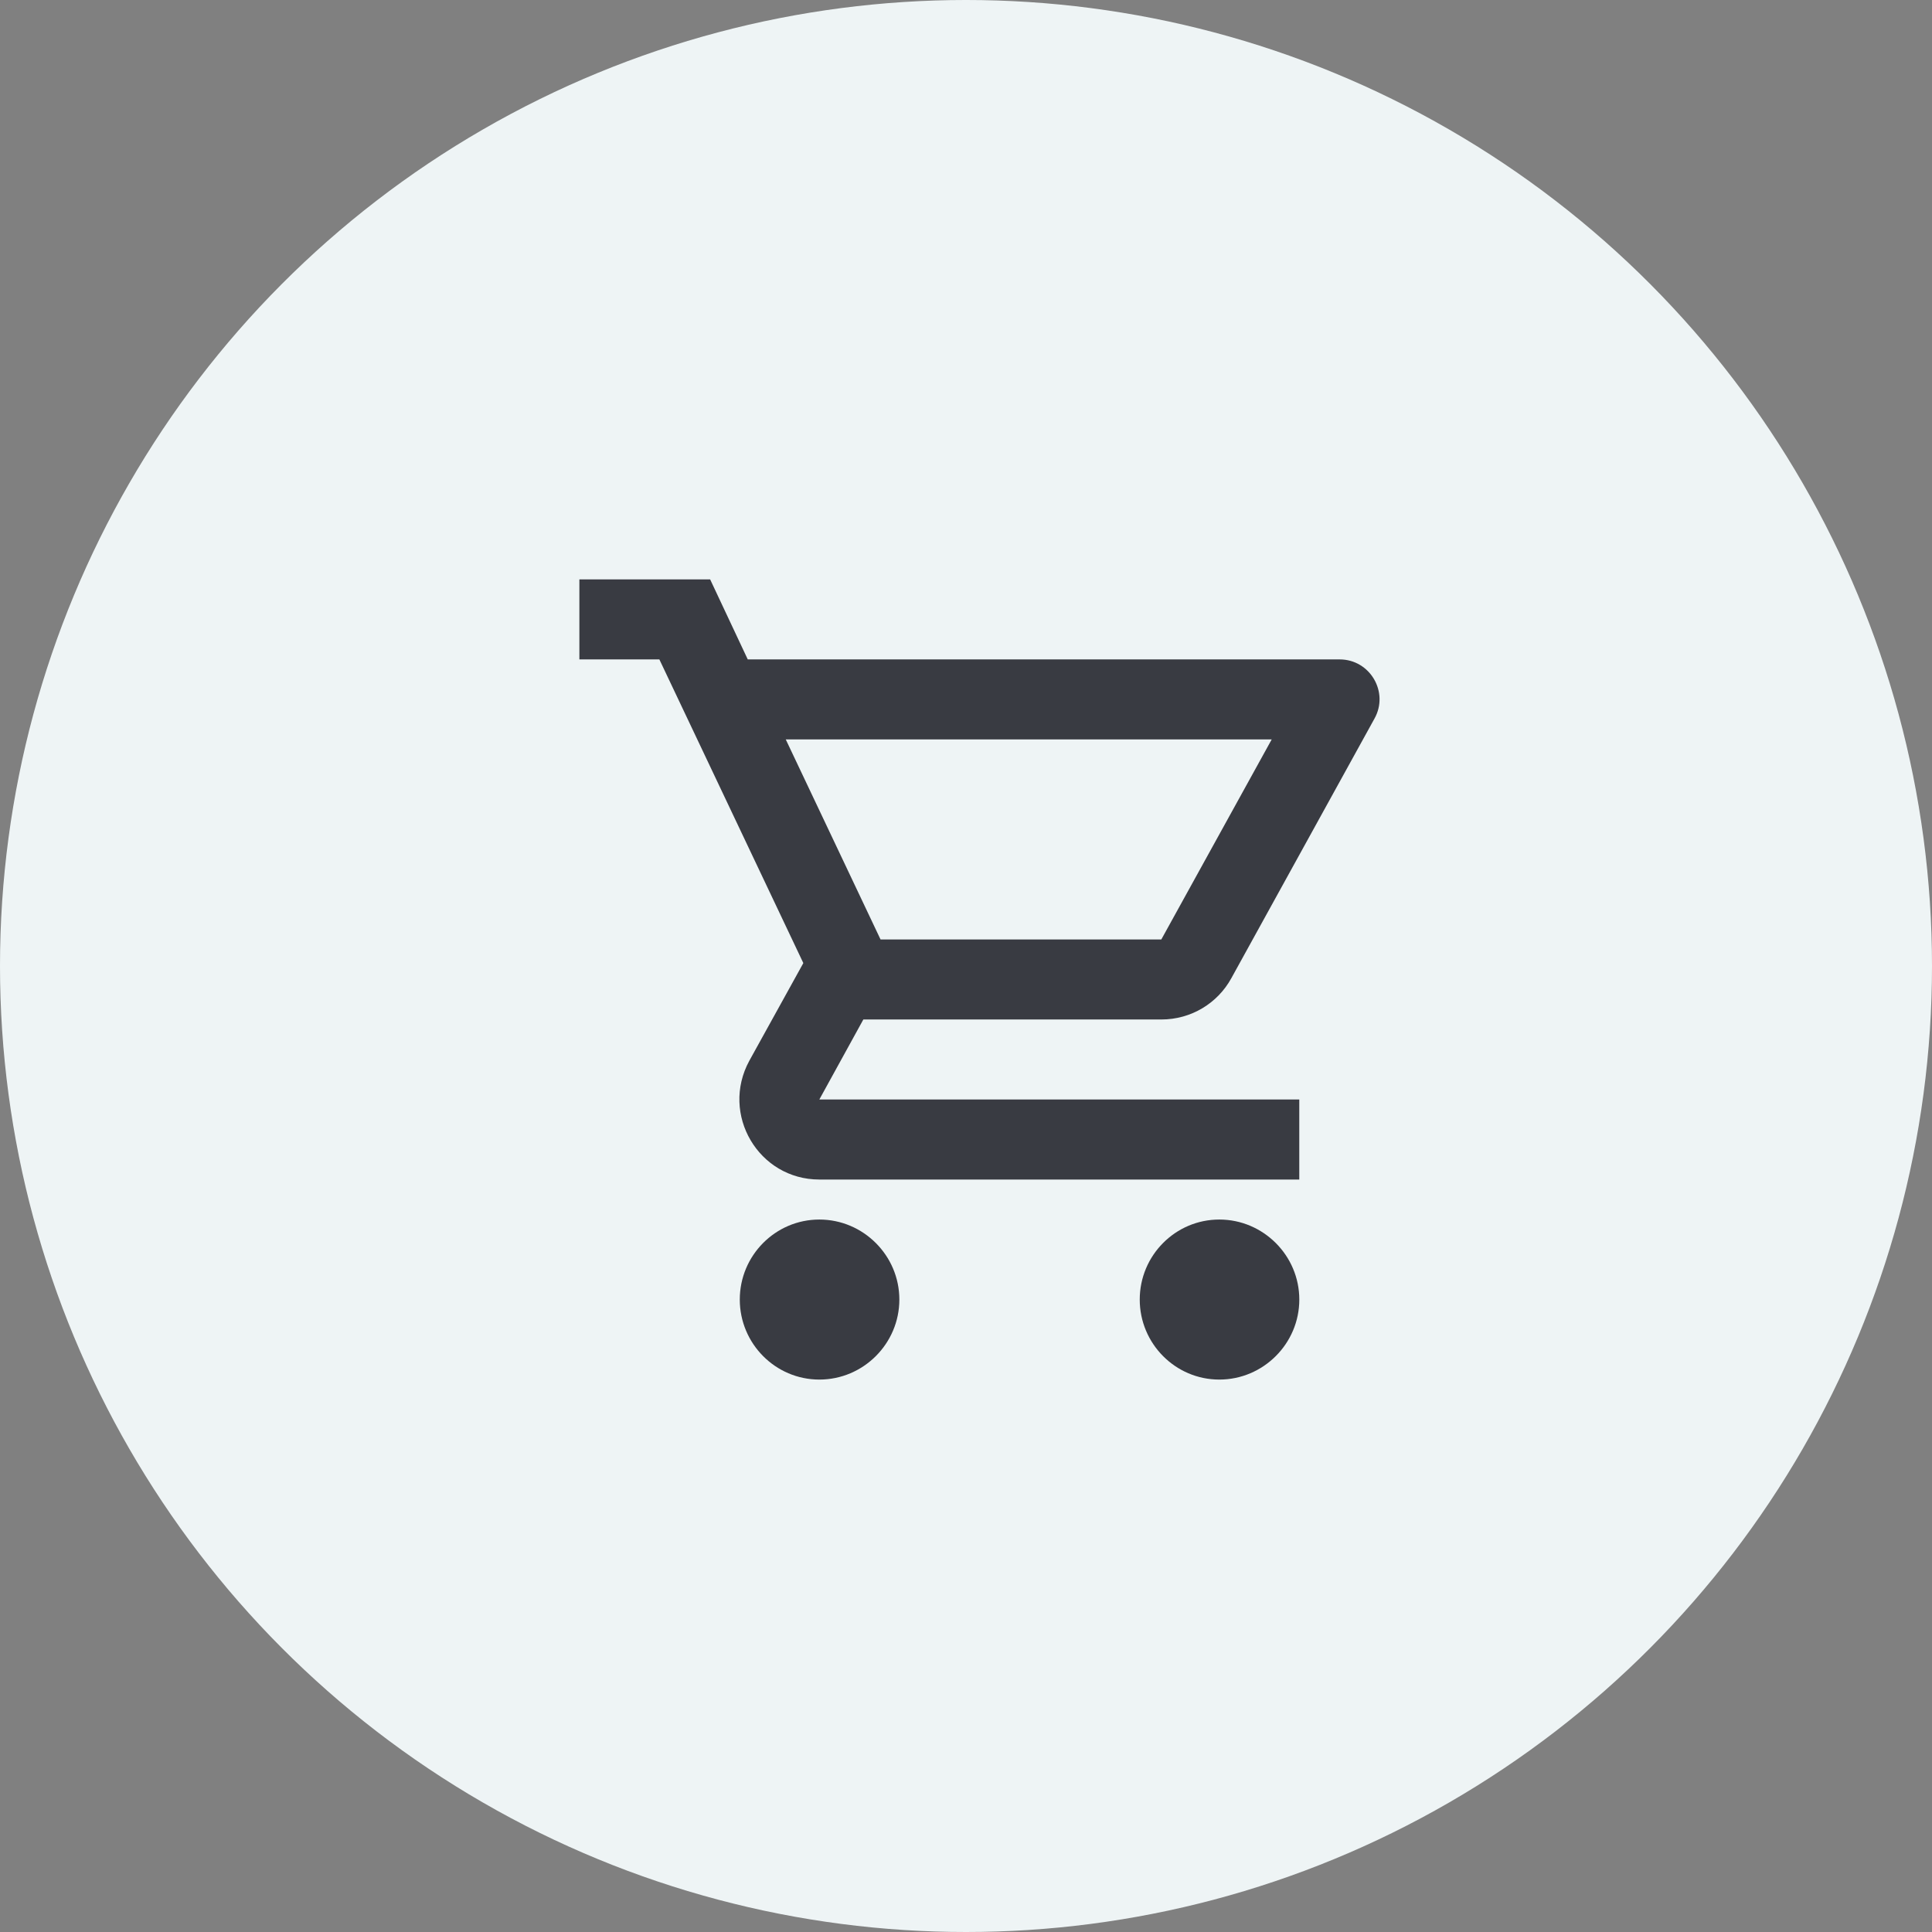
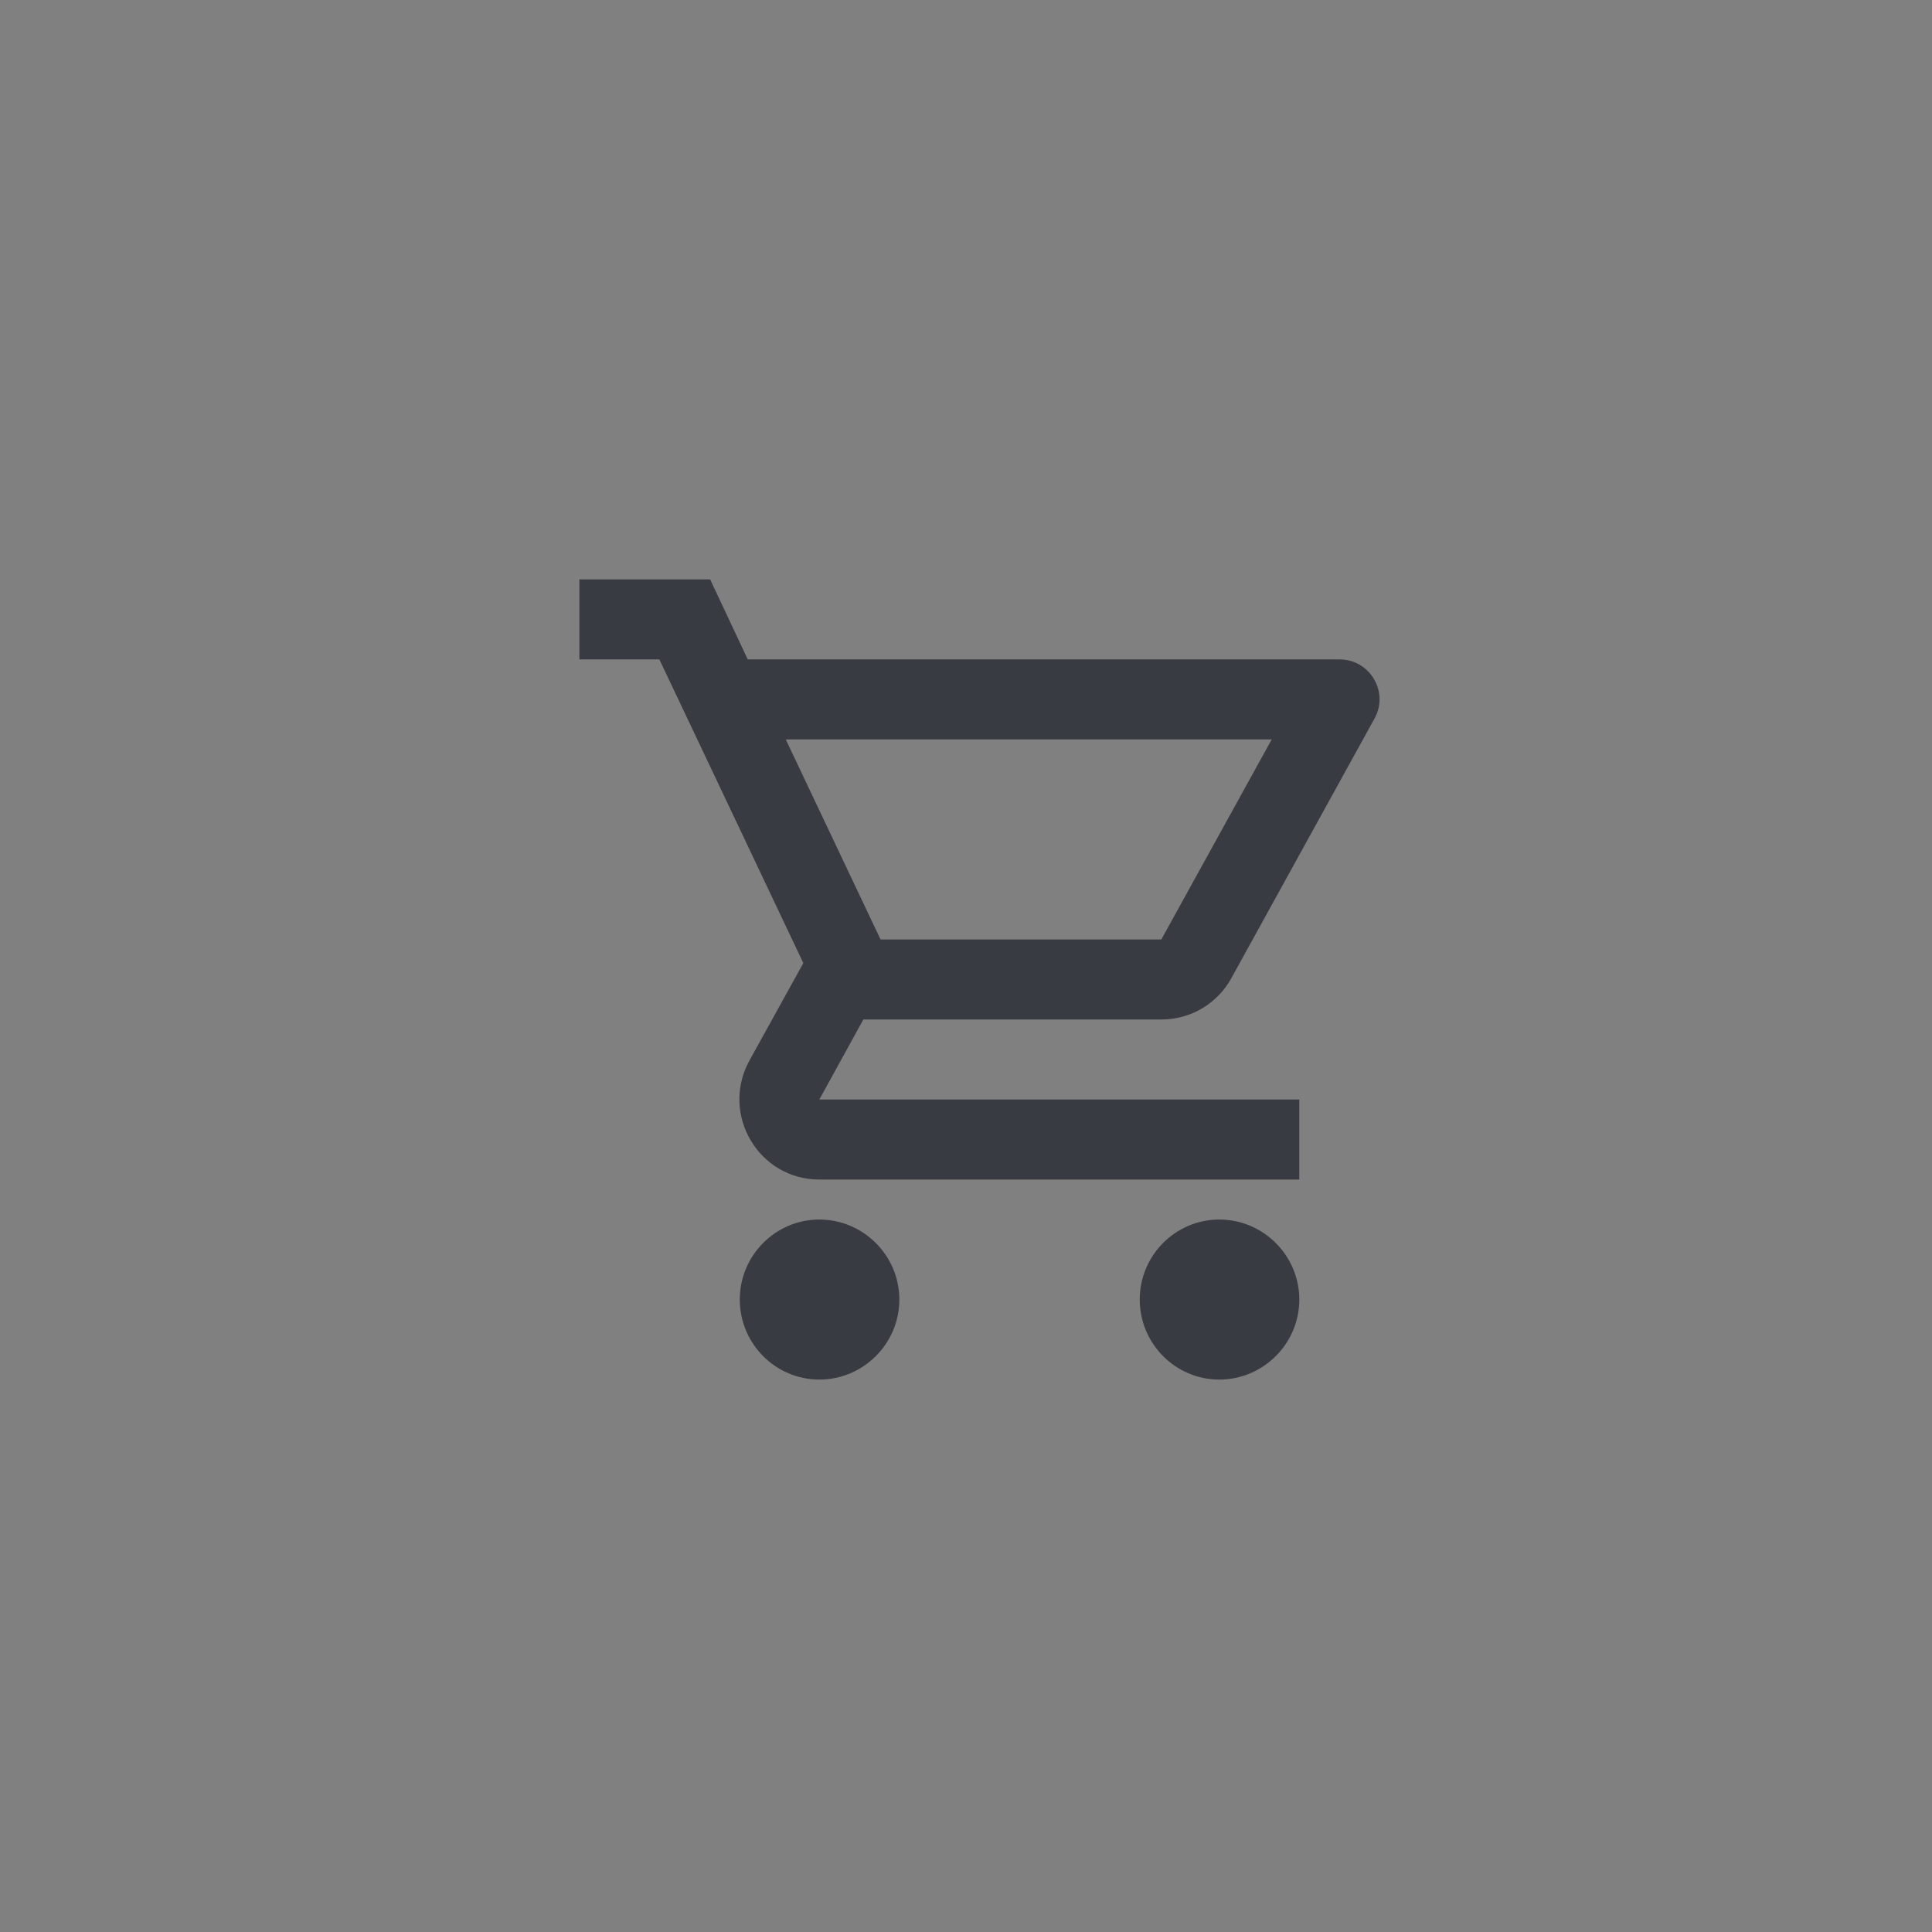
<svg xmlns="http://www.w3.org/2000/svg" xml:space="preserve" id="svg6" version="1.1" viewBox="0 0 70 70" height="70" width="70">
  <rect x="0" y="0" width="70" height="70" fill="#808080" stroke="none" />
  <defs id="defs10" />
  <g transform="translate(-742.431,-680)" id="prefix__email">
-     <circle style="fill:#eef4f5" transform="translate(742.431,680)" data-name="Ellipse 8" r="35" cy="35" cx="35" id="prefix__Ellipse_8" />
-   </g>
+     </g>
  <g style="display:none" id="layer1">
    <path style="stroke-width:1.055" id="path436" fill="#393b42" d="m 43.477,20 -4.5,6.254 H 21 V 43.945 H 32.83 V 46.473 H 27.572 V 49 H 40.717 v -2.527 h -5.258 V 43.945 H 47.289 V 28.103 L 50,24.336 Z m 0.668,3.517 2.198,1.461 -6.046,8.401 -0.947,-0.632 -1.25,-0.832 z m -20.515,5.264 h 13.53 l -2.716,3.774 -0.015,0.005 0.151,3.806 h -8.321 v 2.527 h 8.421 v 0.032 l 0.1,-0.032 h 0.121 v -0.039 l 6.066,-1.945 -0.002,-0.015 v -0.003 l 3.697,-5.136 v 9.663 h -21.031 z" />
  </g>
  <g transform="matrix(1.208,0,0,1.208,-8,-4.617)" style="display:inline" id="layer2">
    <path style="stroke-width:1" id="path423" fill="#393b42" d="m 41.454,34.4 c 0.9,0 1.691,-0.492 2.099,-1.236 l 4.294,-7.788 c 0.444,-0.792 -0.132,-1.776 -1.044,-1.776 H 29.05 l -1.128,-2.4 H 24 v 2.4 h 2.399 l 4.318,9.108 -1.619,2.928 c -0.876,1.608 0.276,3.564 2.099,3.564 h 14.395 v -2.4 H 31.197 l 1.32,-2.4 z m -11.264,-8.4 h 14.575 l -3.311,6 h -8.421 z m 1.008,14.4 c -1.32,0 -2.387,1.08 -2.387,2.4 0,1.32 1.068,2.4 2.387,2.4 1.32,0 2.399,-1.08 2.399,-2.4 0,-1.32 -1.08,-2.4 -2.399,-2.4 z m 11.996,0 c -1.32,0 -2.387,1.08 -2.387,2.4 0,1.32 1.068,2.4 2.387,2.4 1.319,0 2.399,-1.08 2.399,-2.4 0,-1.32 -1.08,-2.4 -2.399,-2.4 z" />
  </g>
  <g style="display:none" id="layer3">
-     <path id="path409" fill="#393b42" d="m 19.98,24.922 v 2.375 h 17.044 v 4.75 2.375 3.562 h -7.036 c -0.668,-0.724 -1.626,-1.188 -2.703,-1.188 -1.077,0 -2.035,0.464 -2.703,1.188 h -0.949 v -1.188 l 2.435,-2.375 h -4.87 v 5.938 h 2.435 c 0,1.968 1.635,3.562 3.652,3.562 2.017,0 3.652,-1.595 3.652,-3.562 h 7.304 c 0,1.968 1.635,3.562 3.652,3.562 2.017,0 3.652,-1.595 3.652,-3.562 h 1.217 1.217 v -5.938 l -3.317,-6.469 c -0.206,-0.403 -0.625,-0.656 -1.087,-0.656 h -4.118 v -2.375 z m 1.217,4.75 v 2.375 h 8.522 v -2.375 z m 18.261,0 h 3.364 l 1.217,2.375 h -4.582 z m 0,4.75 h 5.799 l 0.288,0.561 v 3.001 h -0.949 c -0.668,-0.724 -1.626,-1.188 -2.704,-1.188 -0.94,0 -1.788,0.356 -2.435,0.925 z m -12.174,4.453 c 0.839,0 1.522,0.666 1.522,1.484 0,0.818 -0.683,1.484 -1.522,1.484 -0.839,0 -1.522,-0.666 -1.522,-1.484 0,-0.818 0.683,-1.484 1.522,-1.484 z m 14.609,0 c 0.839,0 1.522,0.666 1.522,1.484 0,0.818 -0.683,1.484 -1.522,1.484 -0.839,0 -1.522,-0.666 -1.522,-1.484 0,-0.818 0.683,-1.484 1.522,-1.484 z" />
-   </g>
+     </g>
  <g style="display:none" id="layer4">
    <path id="path340" fill="#393b42" d="m 34.87,19.737 c -8.008,0 -14.5,6.492 -14.5,14.5 0,8.008 6.492,14.5 14.5,14.5 8.008,0 14.5,-6.492 14.5,-14.5 0,-8.008 -6.492,-14.5 -14.5,-14.5 z m 0,2.9 c 6.406,0 11.6,5.194 11.6,11.6 0,2.316 -0.688,4.468 -1.858,6.279 l -1.116,-0.864 c -2.25,-1.736 -6.398,-2.515 -8.626,-2.515 -2.229,0 -6.377,0.779 -8.626,2.515 l -1.116,0.867 c -1.17,-1.811 -1.858,-3.965 -1.858,-6.281 0,-6.406 5.194,-11.6 11.6,-11.6 z m 0,2.538 c -2.598,0 -4.713,2.114 -4.713,4.713 0,2.598 2.114,4.713 4.713,4.713 2.598,0 4.713,-2.114 4.713,-4.713 0,-2.598 -2.114,-4.713 -4.713,-4.713 z m 0,2.9 c 0.999,0 1.812,0.813 1.812,1.812 0,0.999 -0.813,1.812 -1.812,1.812 -0.999,0 -1.812,-0.813 -1.812,-1.812 0,-0.999 0.813,-1.812 1.812,-1.812 z m 0,11.963 c 4.496,0 6.914,1.694 8.046,2.543 -2.086,2.013 -4.918,3.257 -8.046,3.257 -3.127,0 -5.959,-1.244 -8.046,-3.257 1.132,-0.849 3.55,-2.543 8.046,-2.543 z m 8.573,1.994 c -0.159,0.175 -0.318,0.351 -0.487,0.515 0.169,-0.164 0.327,-0.342 0.487,-0.515 z" />
  </g>
</svg>